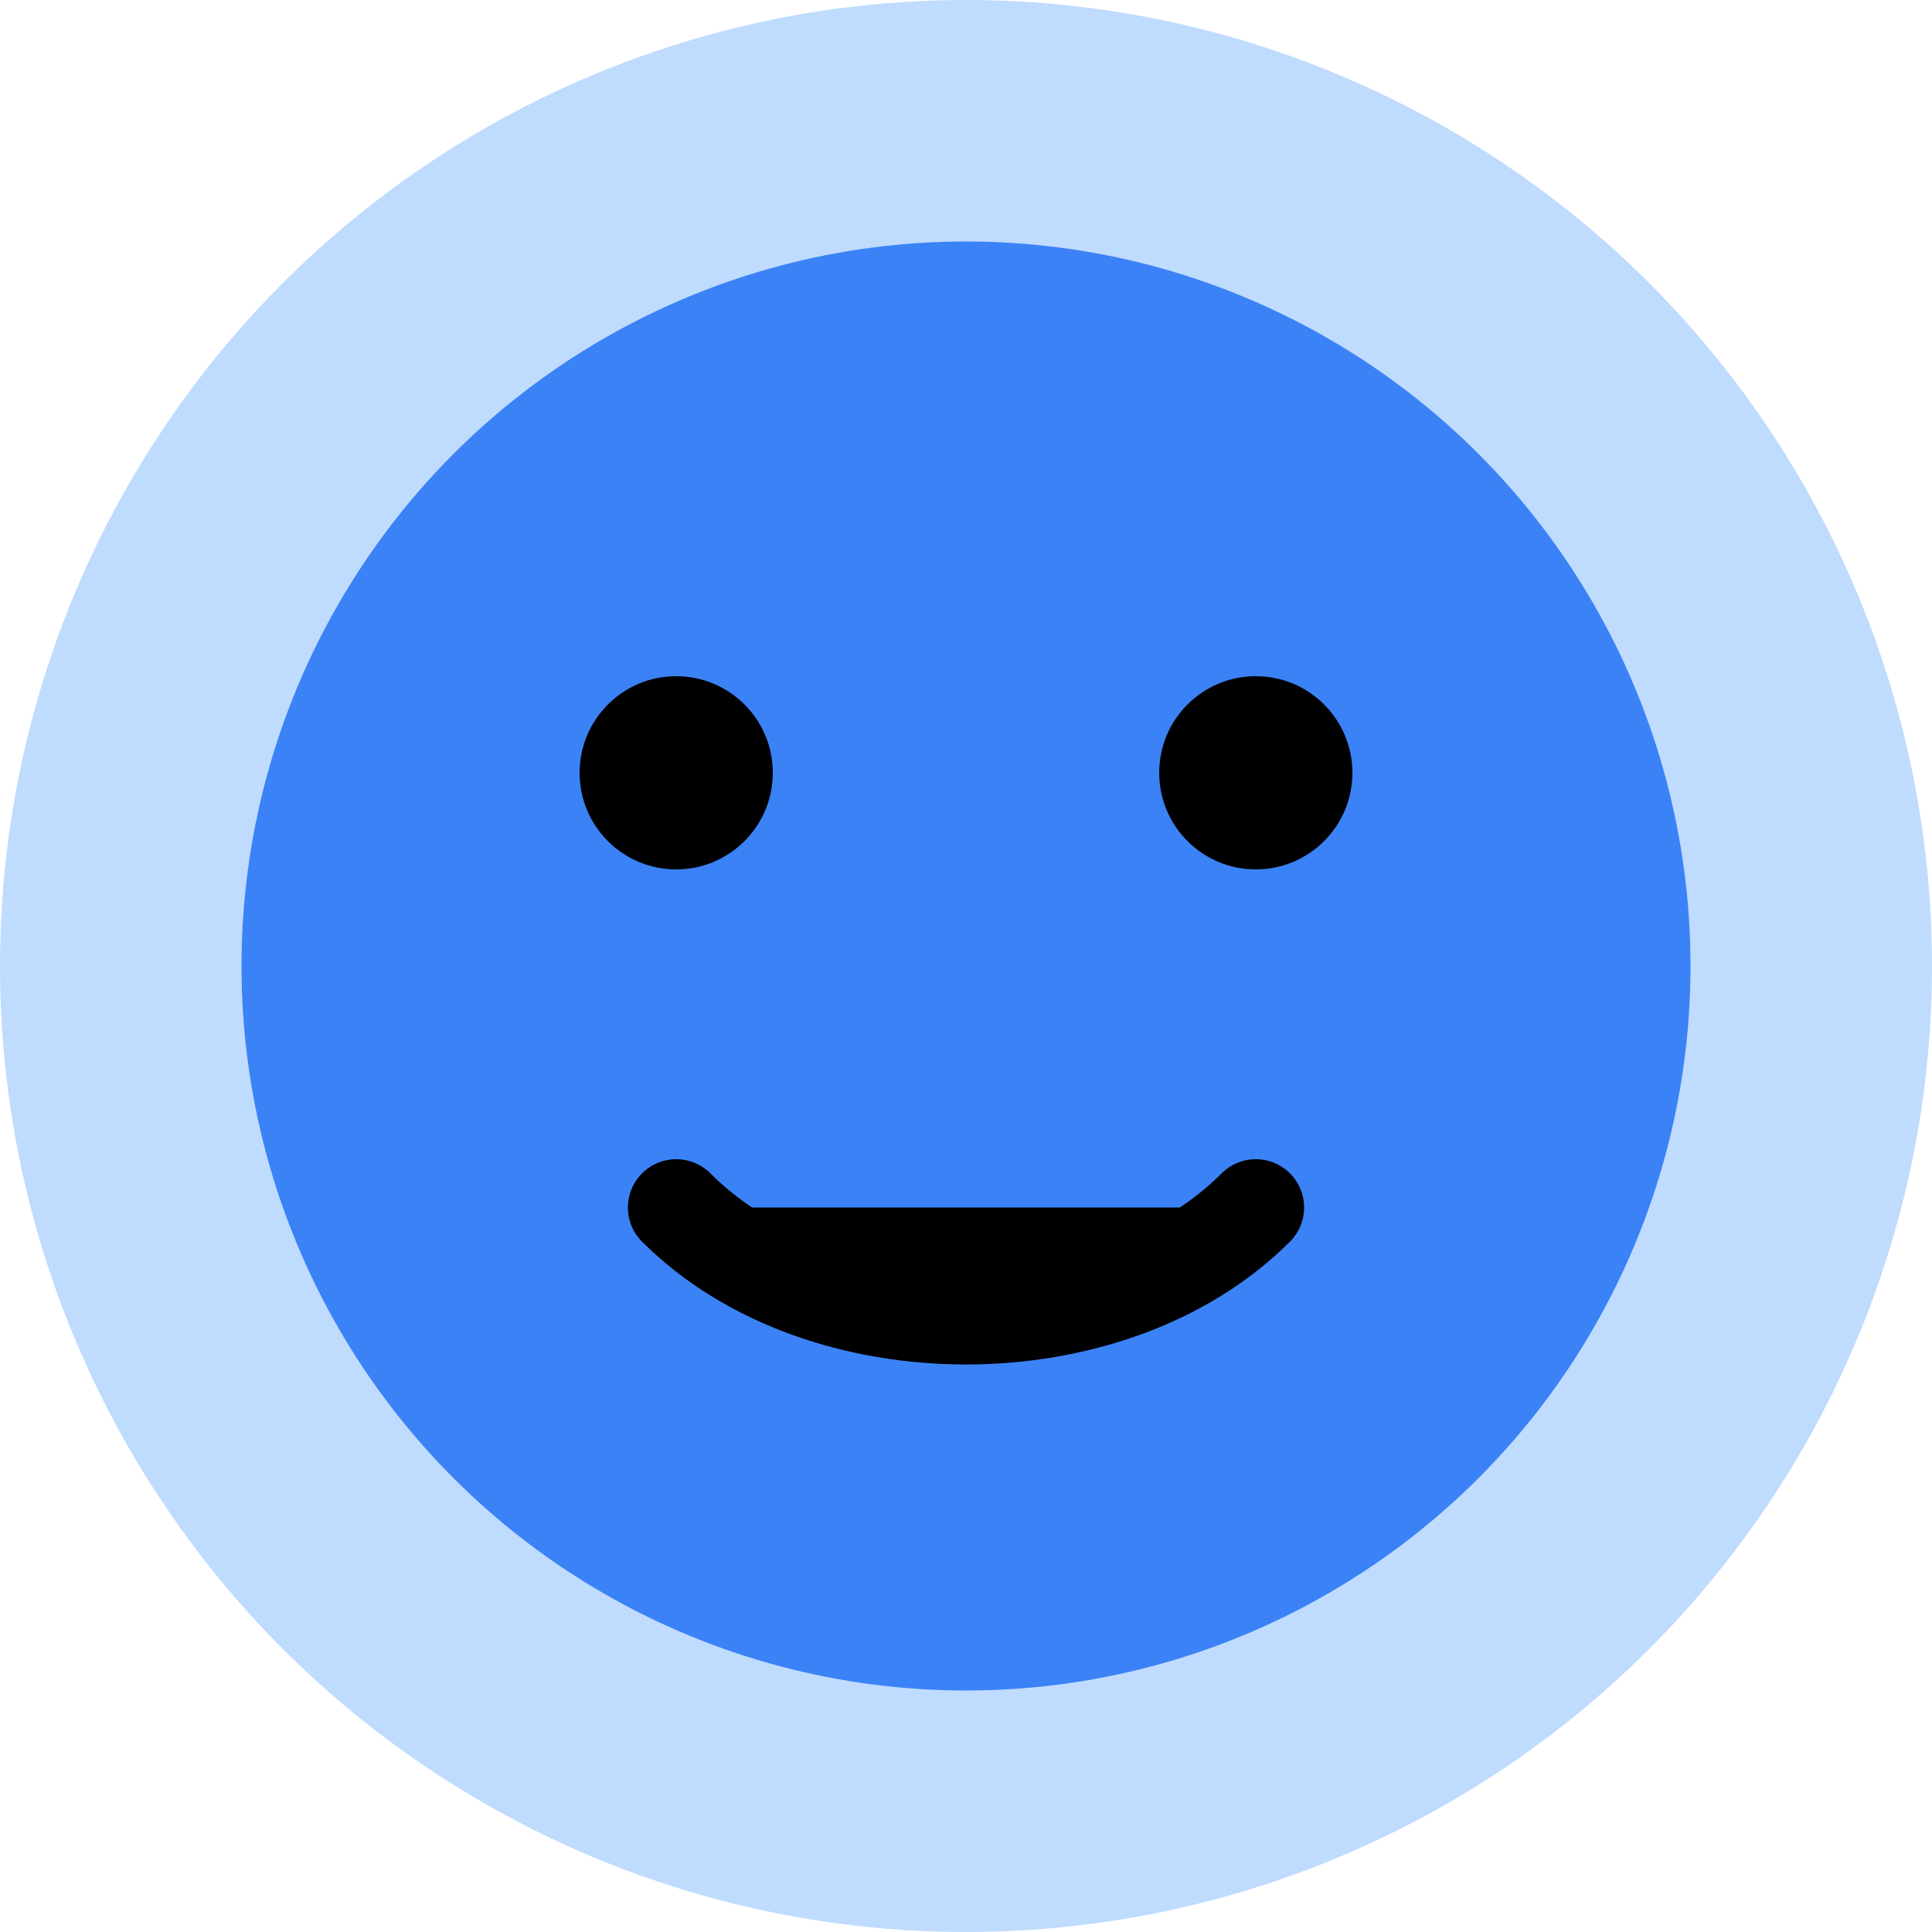
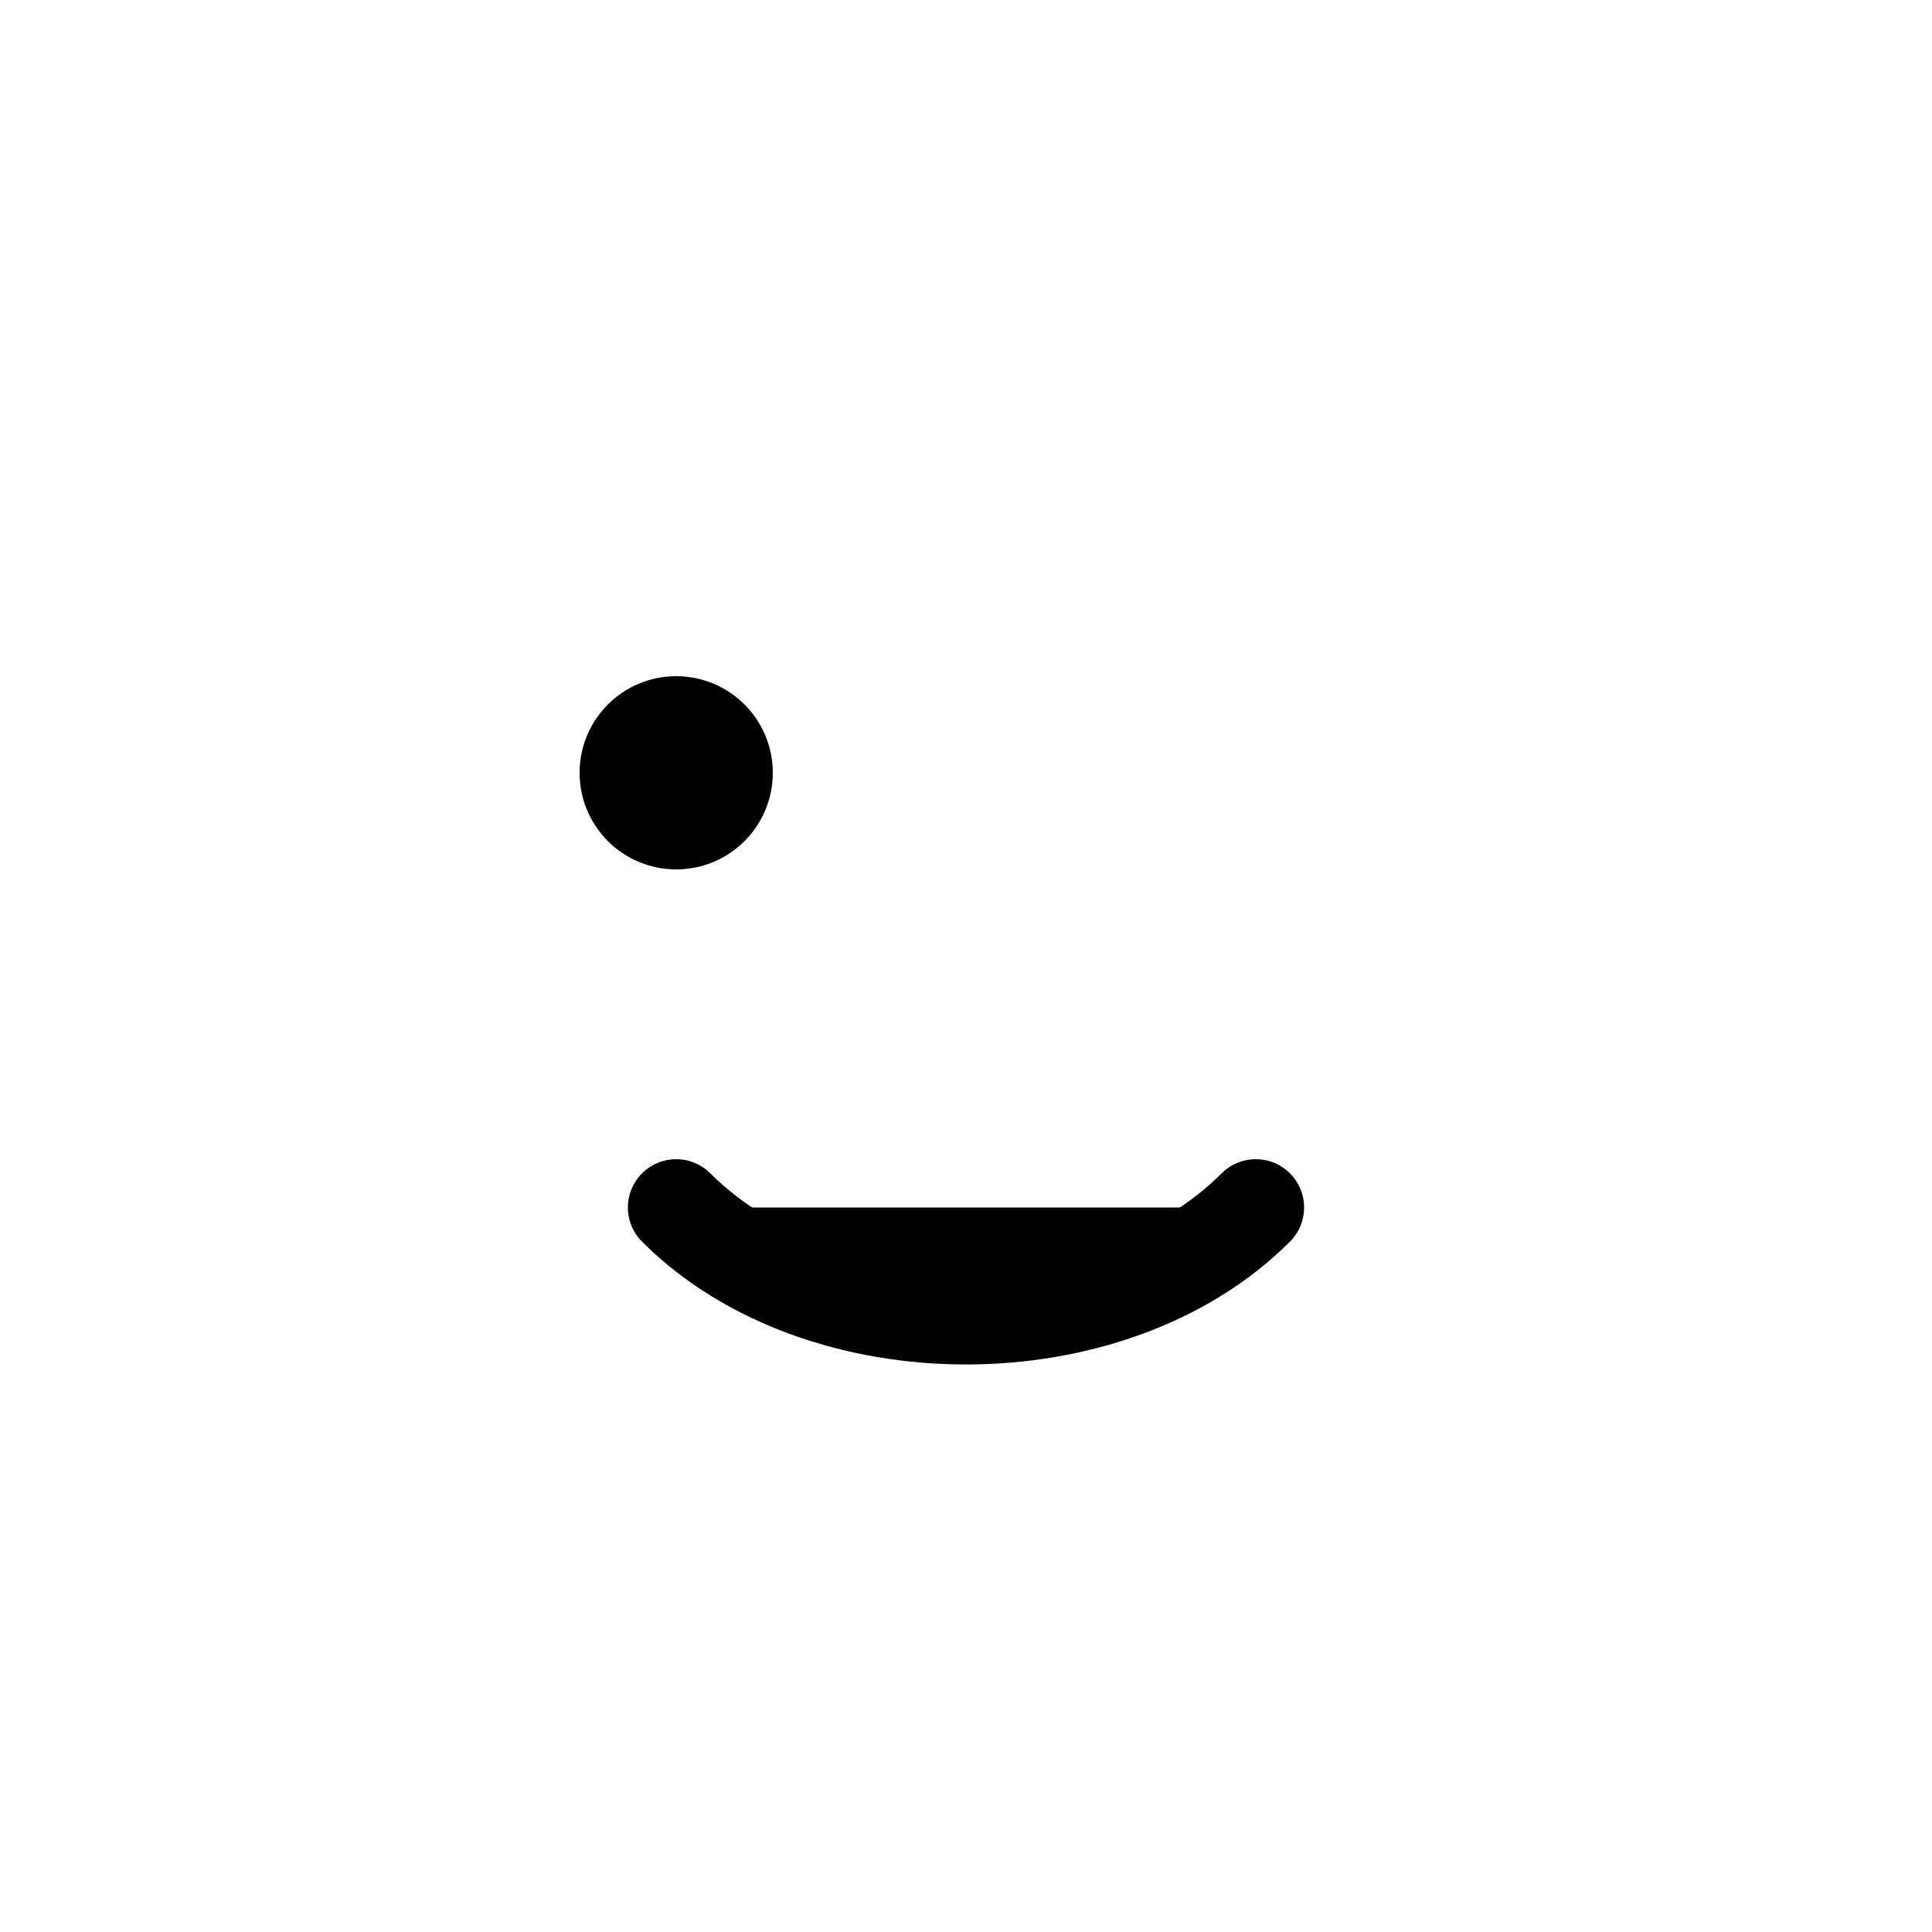
<svg xmlns="http://www.w3.org/2000/svg" viewBox="0 0 80 80">
-   <circle cx="40" cy="40" r="40" fill="#BFDBFE" />
-   <circle cx="40" cy="40" r="30" fill="#3B82F6" />
  <circle cx="28" cy="32" r="4" fill="#000" />
-   <circle cx="52" cy="32" r="4" fill="#000" />
  <path d="M28 50c6 6 18 6 24 0" stroke="#000" stroke-width="4" stroke-linecap="round" />
</svg>